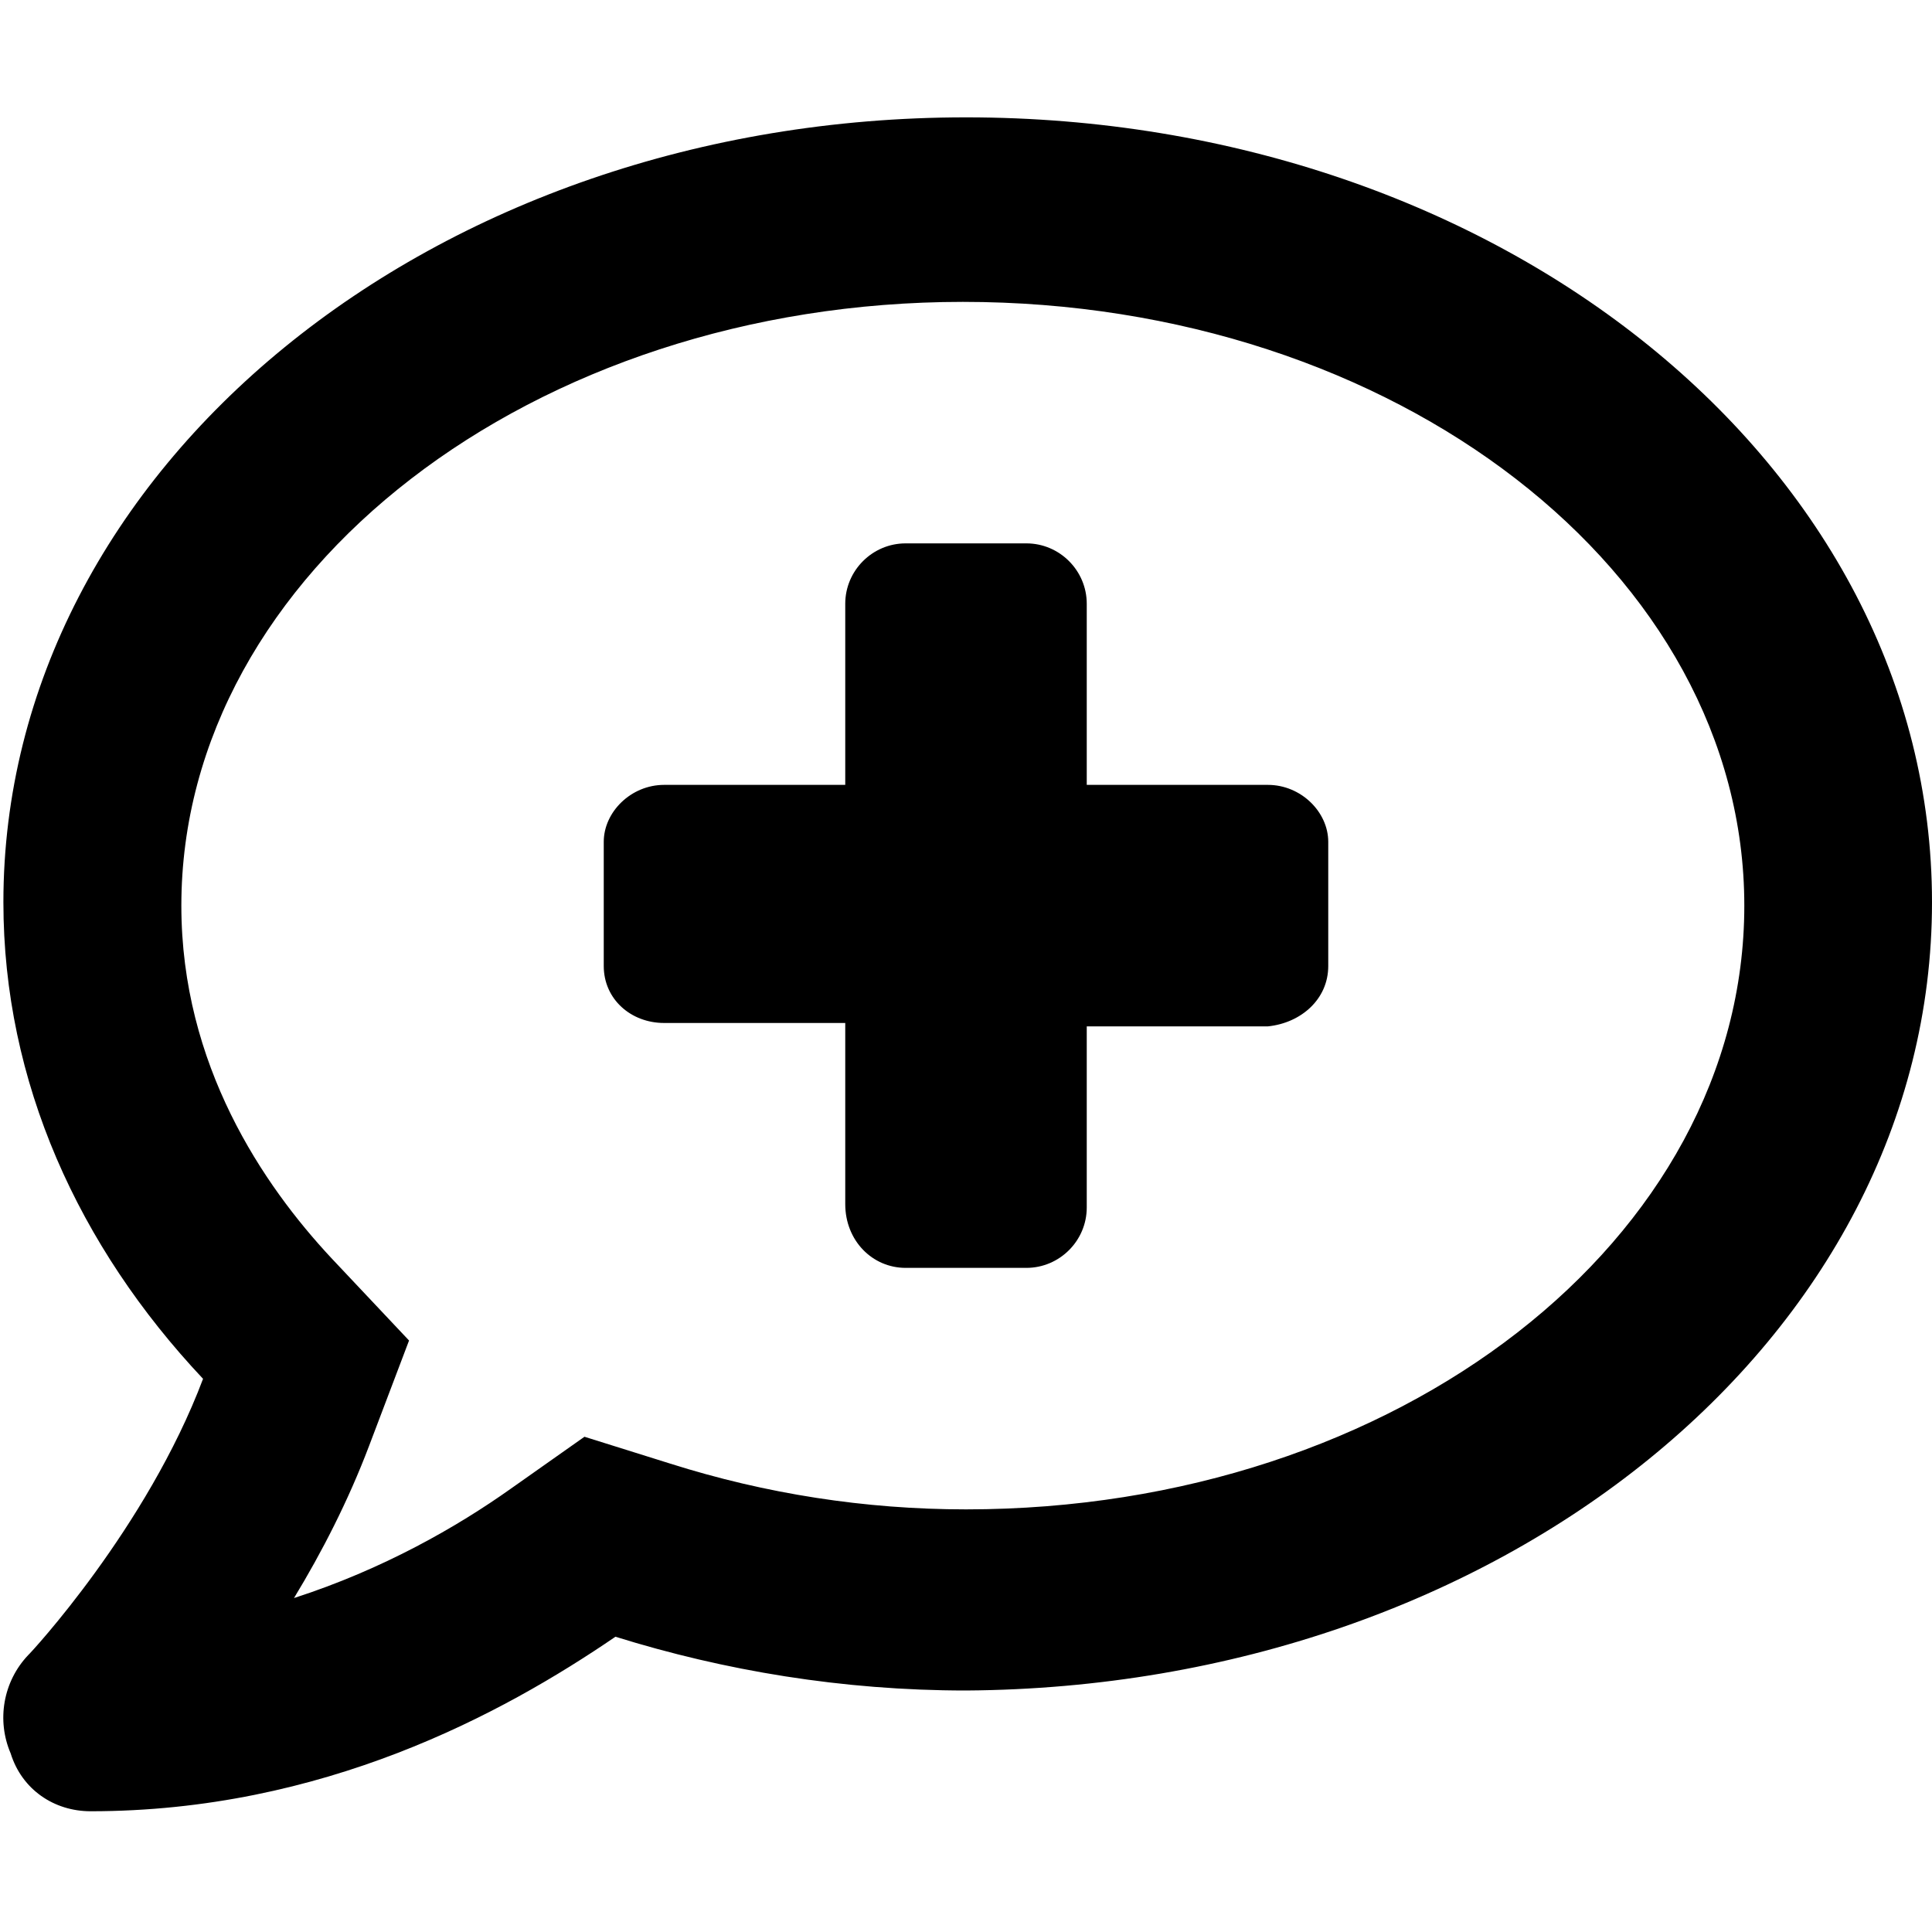
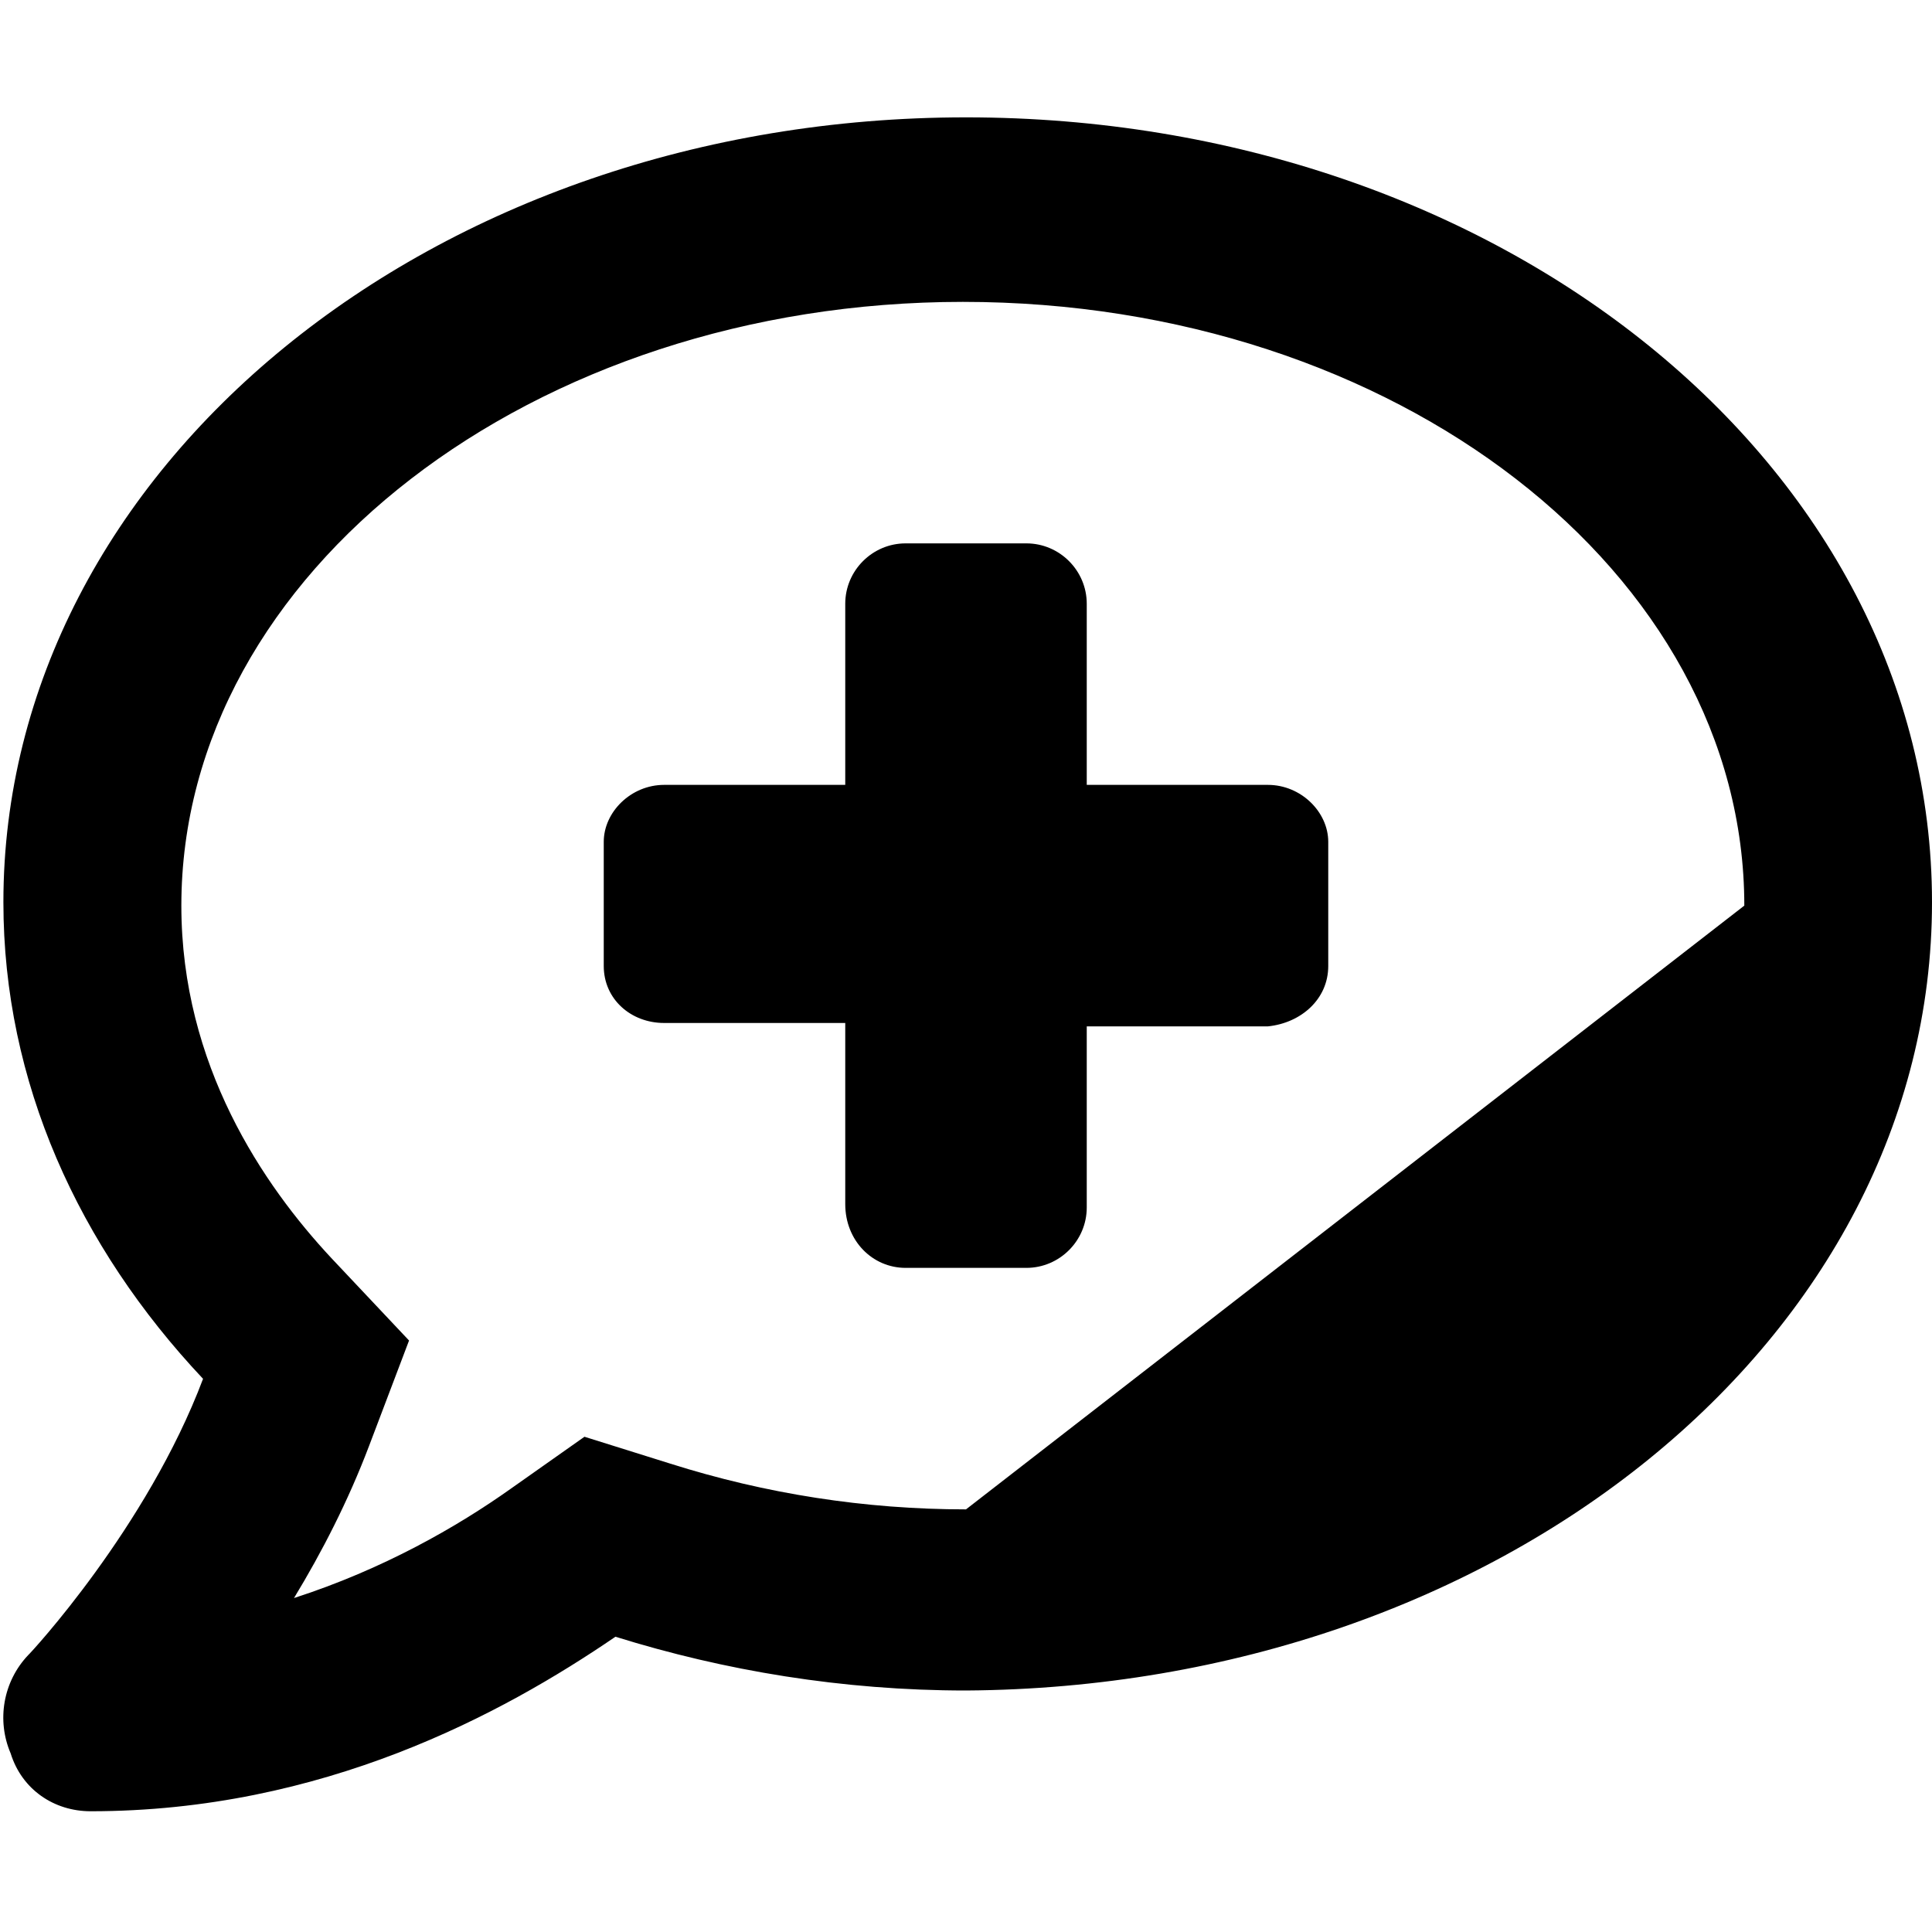
<svg xmlns="http://www.w3.org/2000/svg" viewBox="0 0 512 512">
-   <path d="M336 208H288V160c0-8.801-7.199-16-16-16h-32C231.2 144 224 151.2 224 160v48H176C167.2 208 160 215.2 160 223.1V256c0 8.797 7.199 15.1 16 15.1H224v48C224 328.8 231.2 336 240 336h32c8.801 0 16-7.201 16-16v-48h48C344.8 271.1 352 264.8 352 256V223.1C352 215.2 344.8 208 336 208zM256 31.1c-141.4 0-255.1 93.13-255.1 208c0 47.62 19.91 91.25 52.91 126.3c-14.87 39.5-45.87 72.88-46.37 73.25c-6.623 7-8.373 17.25-4.623 26C5.816 474.3 14.38 480 24 480c61.49 0 109.1-25.75 139.1-46.25c28.87 9 60.16 14.25 92.9 14.25C397.4 447.1 512 354.9 512 239.1S397.4 31.1 256 31.1zM256 400c-26.75 0-53.12-4.125-78.36-12.12l-22.75-7.125L135.4 394.5c-14.25 10.12-33.87 21.38-57.49 29c7.373-12.12 14.37-25.75 19.87-40.25l10.62-28l-20.62-21.88C69.81 314.1 48.06 282.3 48.06 240c0-88.25 93.24-160 207.1-160c114.7 0 207.1 71.75 207.1 160S370.8 400 256 400z" />
+   <path d="M336 208H288V160c0-8.801-7.199-16-16-16h-32C231.2 144 224 151.2 224 160v48H176C167.2 208 160 215.2 160 223.1V256c0 8.797 7.199 15.1 16 15.1H224v48C224 328.8 231.2 336 240 336h32c8.801 0 16-7.201 16-16v-48h48C344.8 271.1 352 264.8 352 256V223.1C352 215.2 344.8 208 336 208zM256 31.1c-141.4 0-255.1 93.13-255.1 208c0 47.62 19.91 91.25 52.91 126.3c-14.87 39.5-45.87 72.88-46.37 73.25c-6.623 7-8.373 17.25-4.623 26C5.816 474.3 14.38 480 24 480c61.49 0 109.1-25.75 139.1-46.25c28.87 9 60.16 14.25 92.9 14.25C397.4 447.1 512 354.9 512 239.1S397.4 31.1 256 31.1zM256 400c-26.75 0-53.12-4.125-78.36-12.12l-22.75-7.125L135.4 394.5c-14.25 10.12-33.87 21.38-57.49 29c7.373-12.12 14.37-25.75 19.87-40.25l10.62-28l-20.62-21.88C69.81 314.1 48.06 282.3 48.06 240c0-88.25 93.24-160 207.1-160c114.7 0 207.1 71.75 207.1 160z" />
</svg>